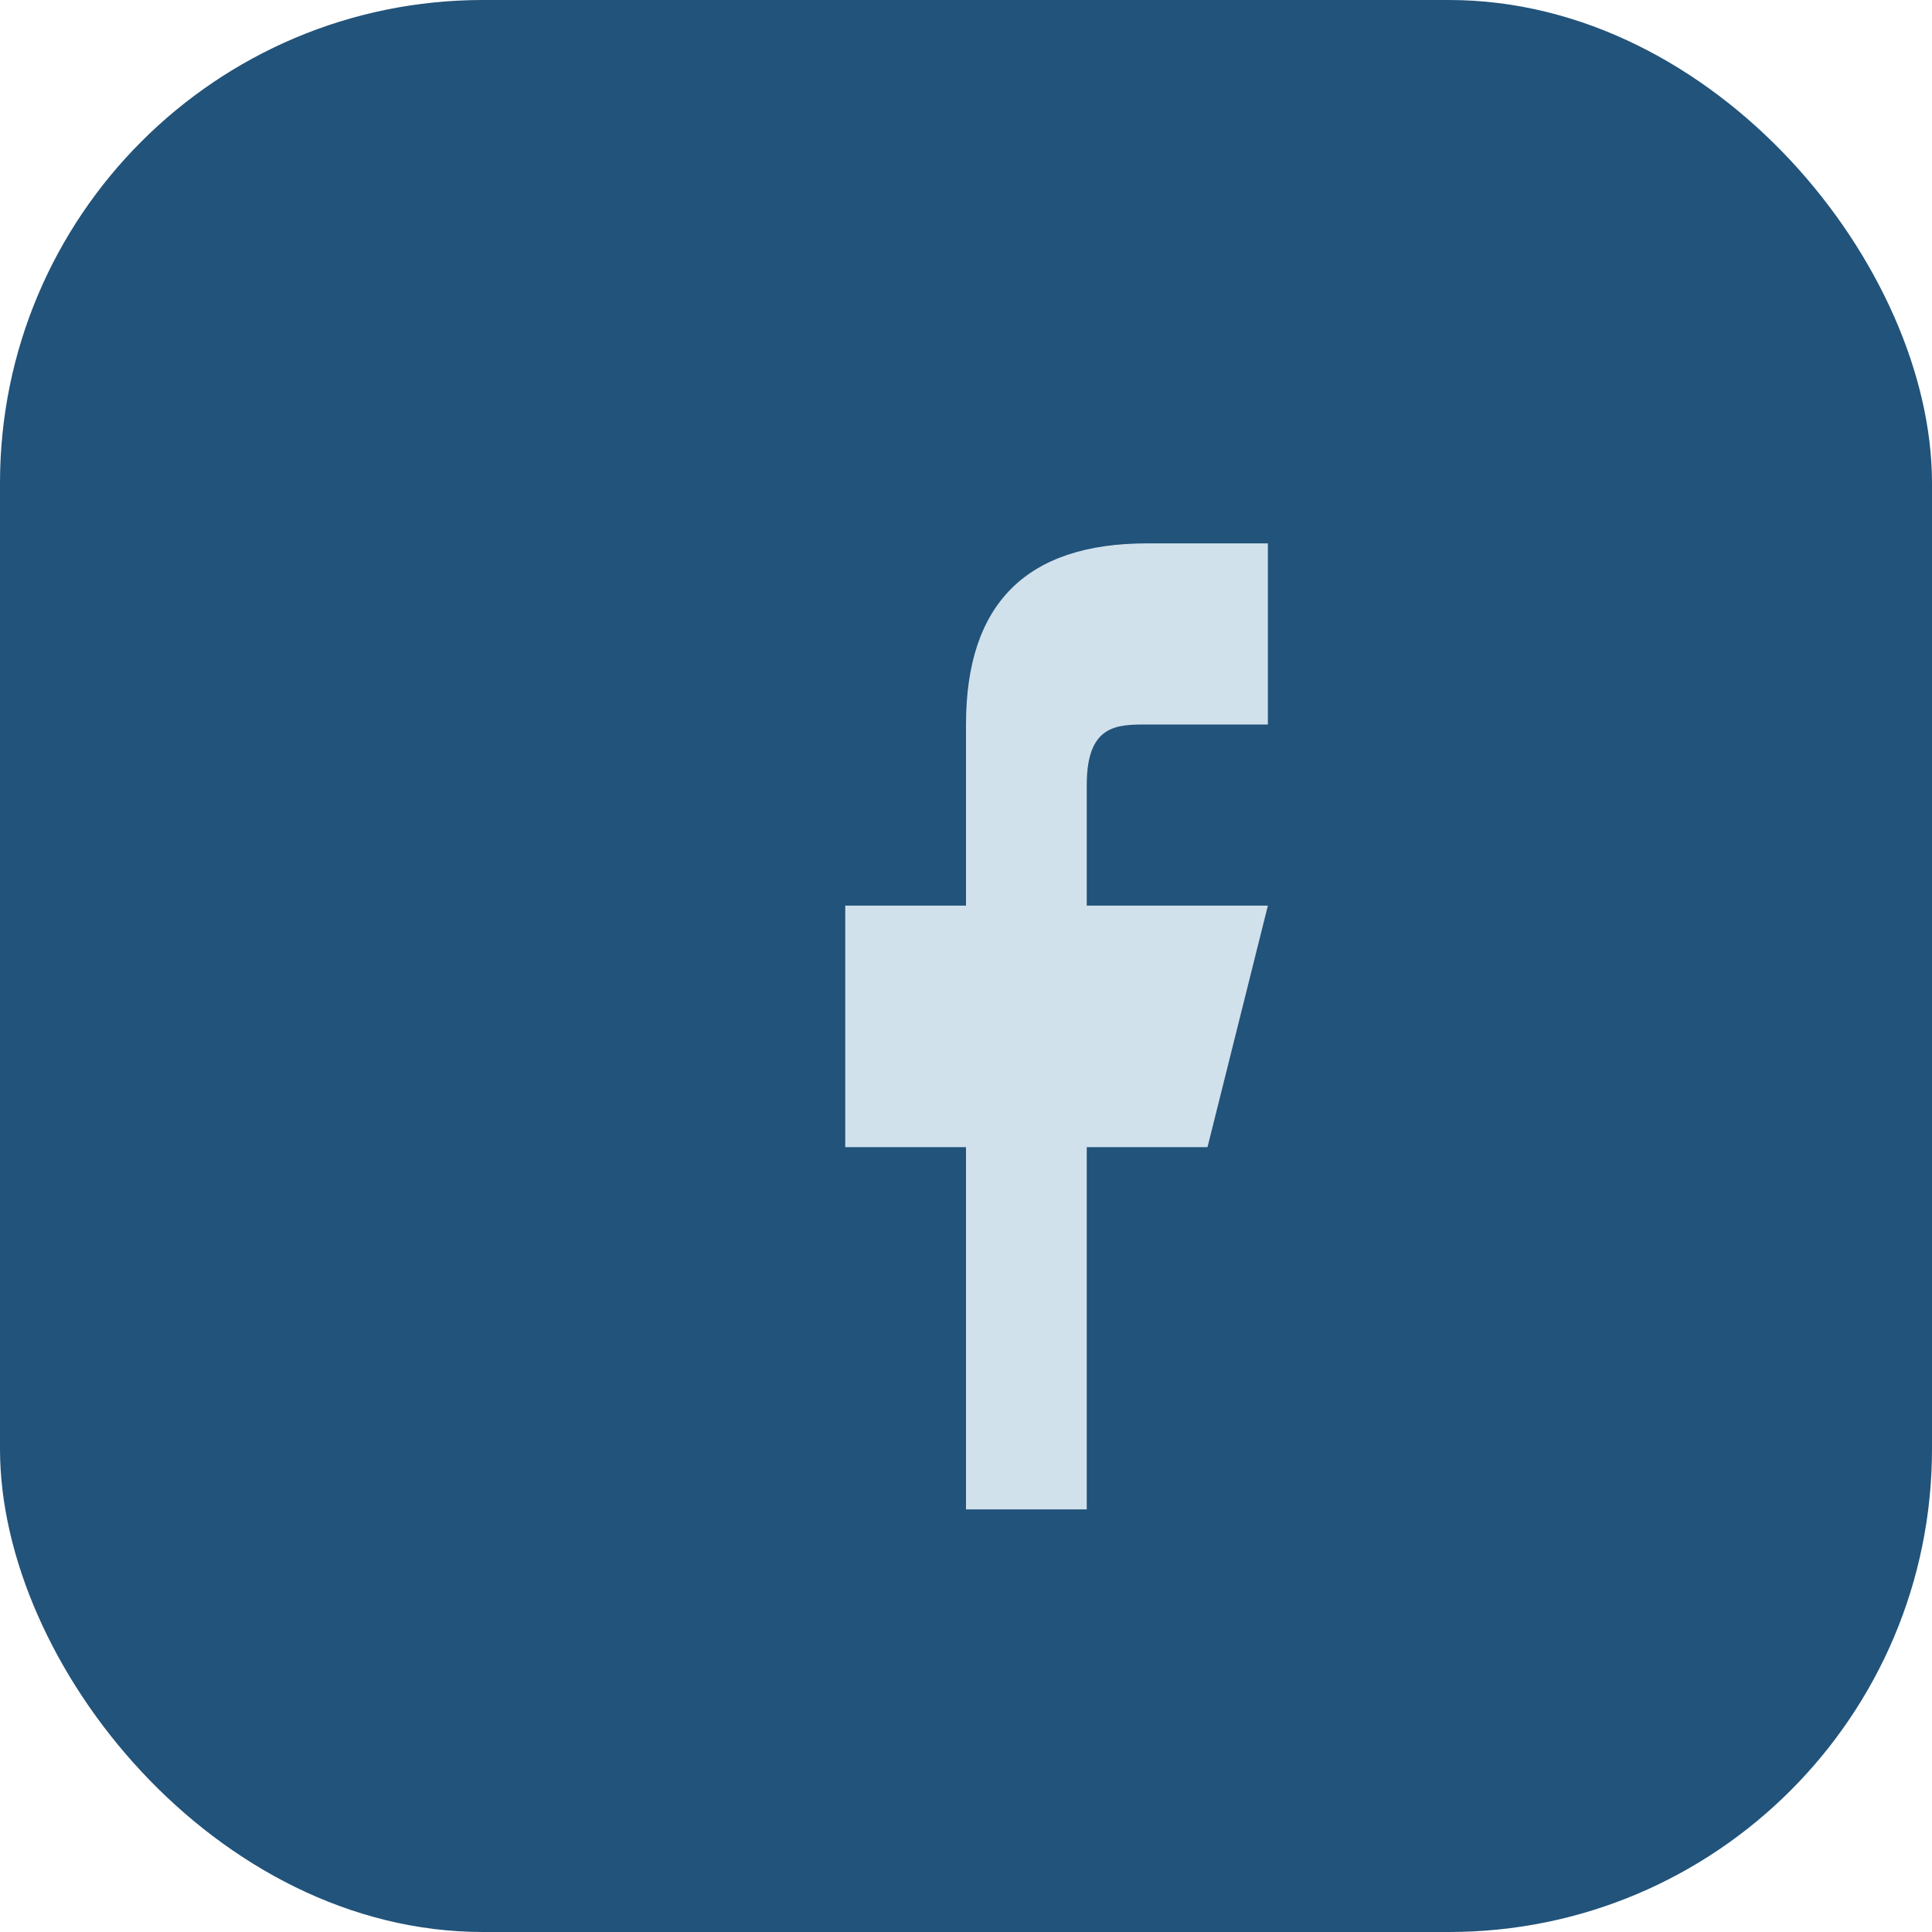
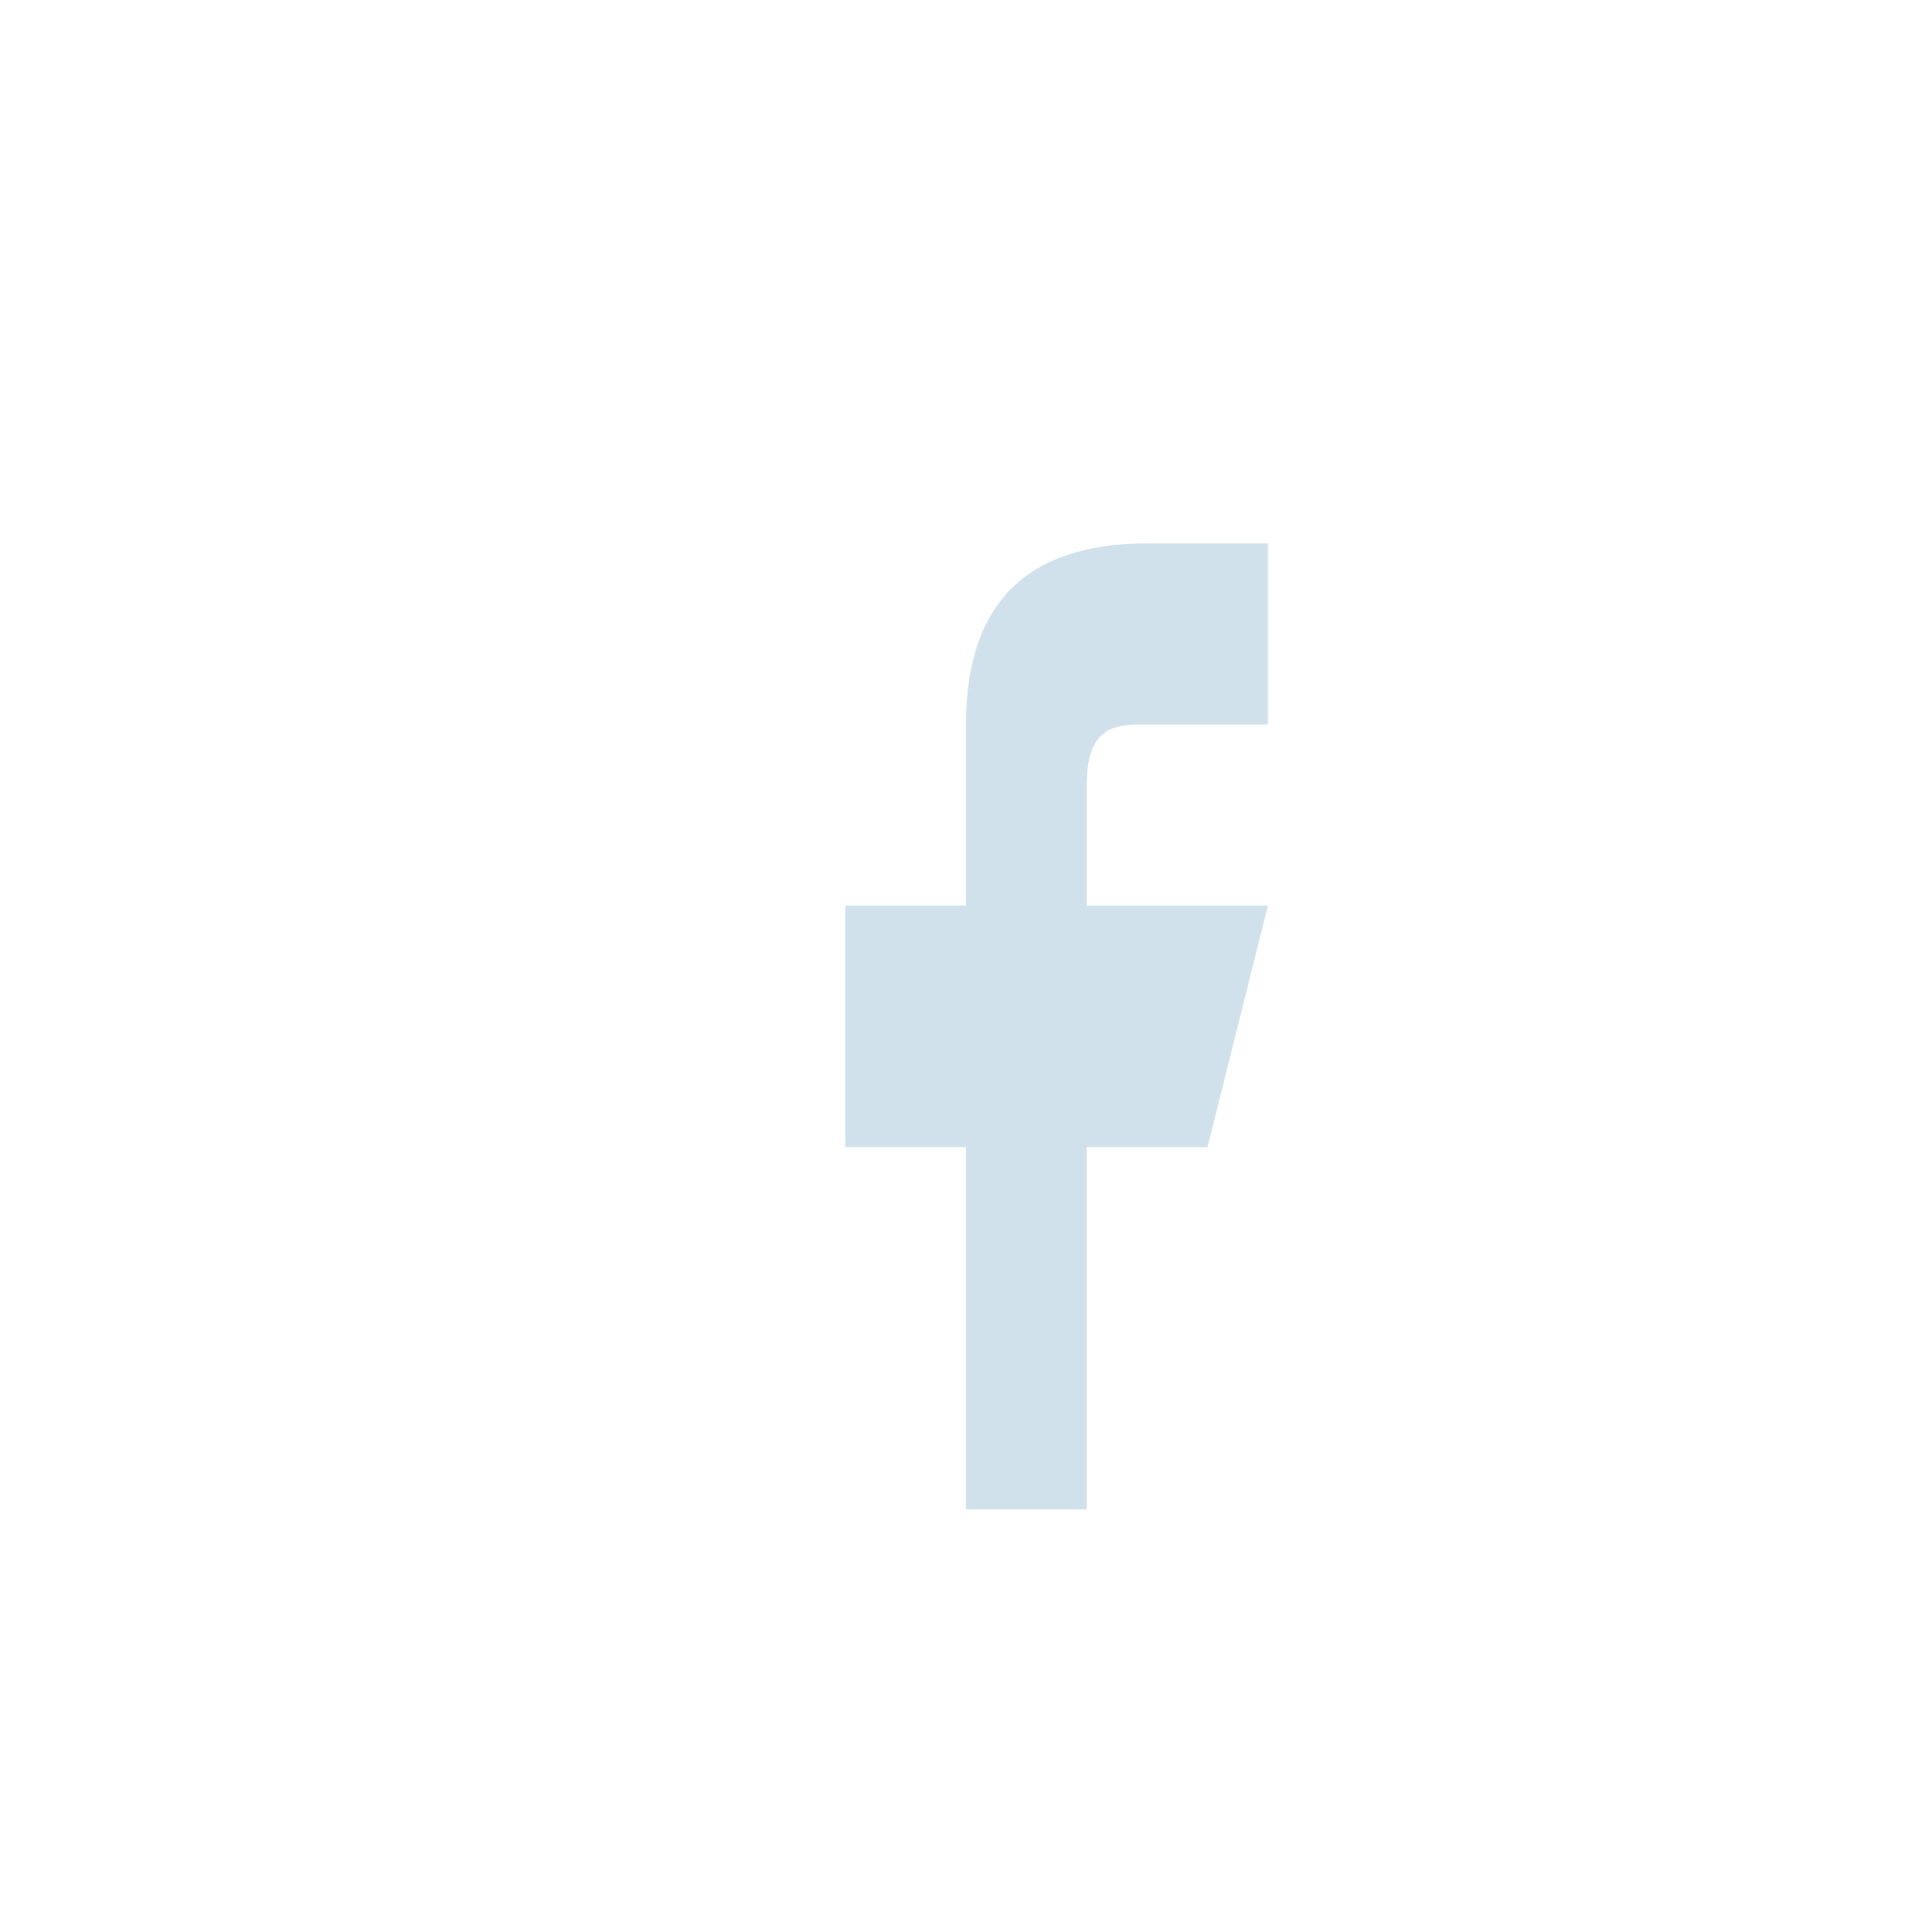
<svg xmlns="http://www.w3.org/2000/svg" width="32" height="32" viewBox="0 0 32 32">
-   <rect width="32" height="32" rx="8" fill="#22537a" />
  <path d="M18 25v-6h2l1-4h-3v-2c0-1 .5-1 1-1h2v-3h-2c-2 0-3 1-3 3v3h-2v4h2v6z" fill="#d1e1ec" />
</svg>